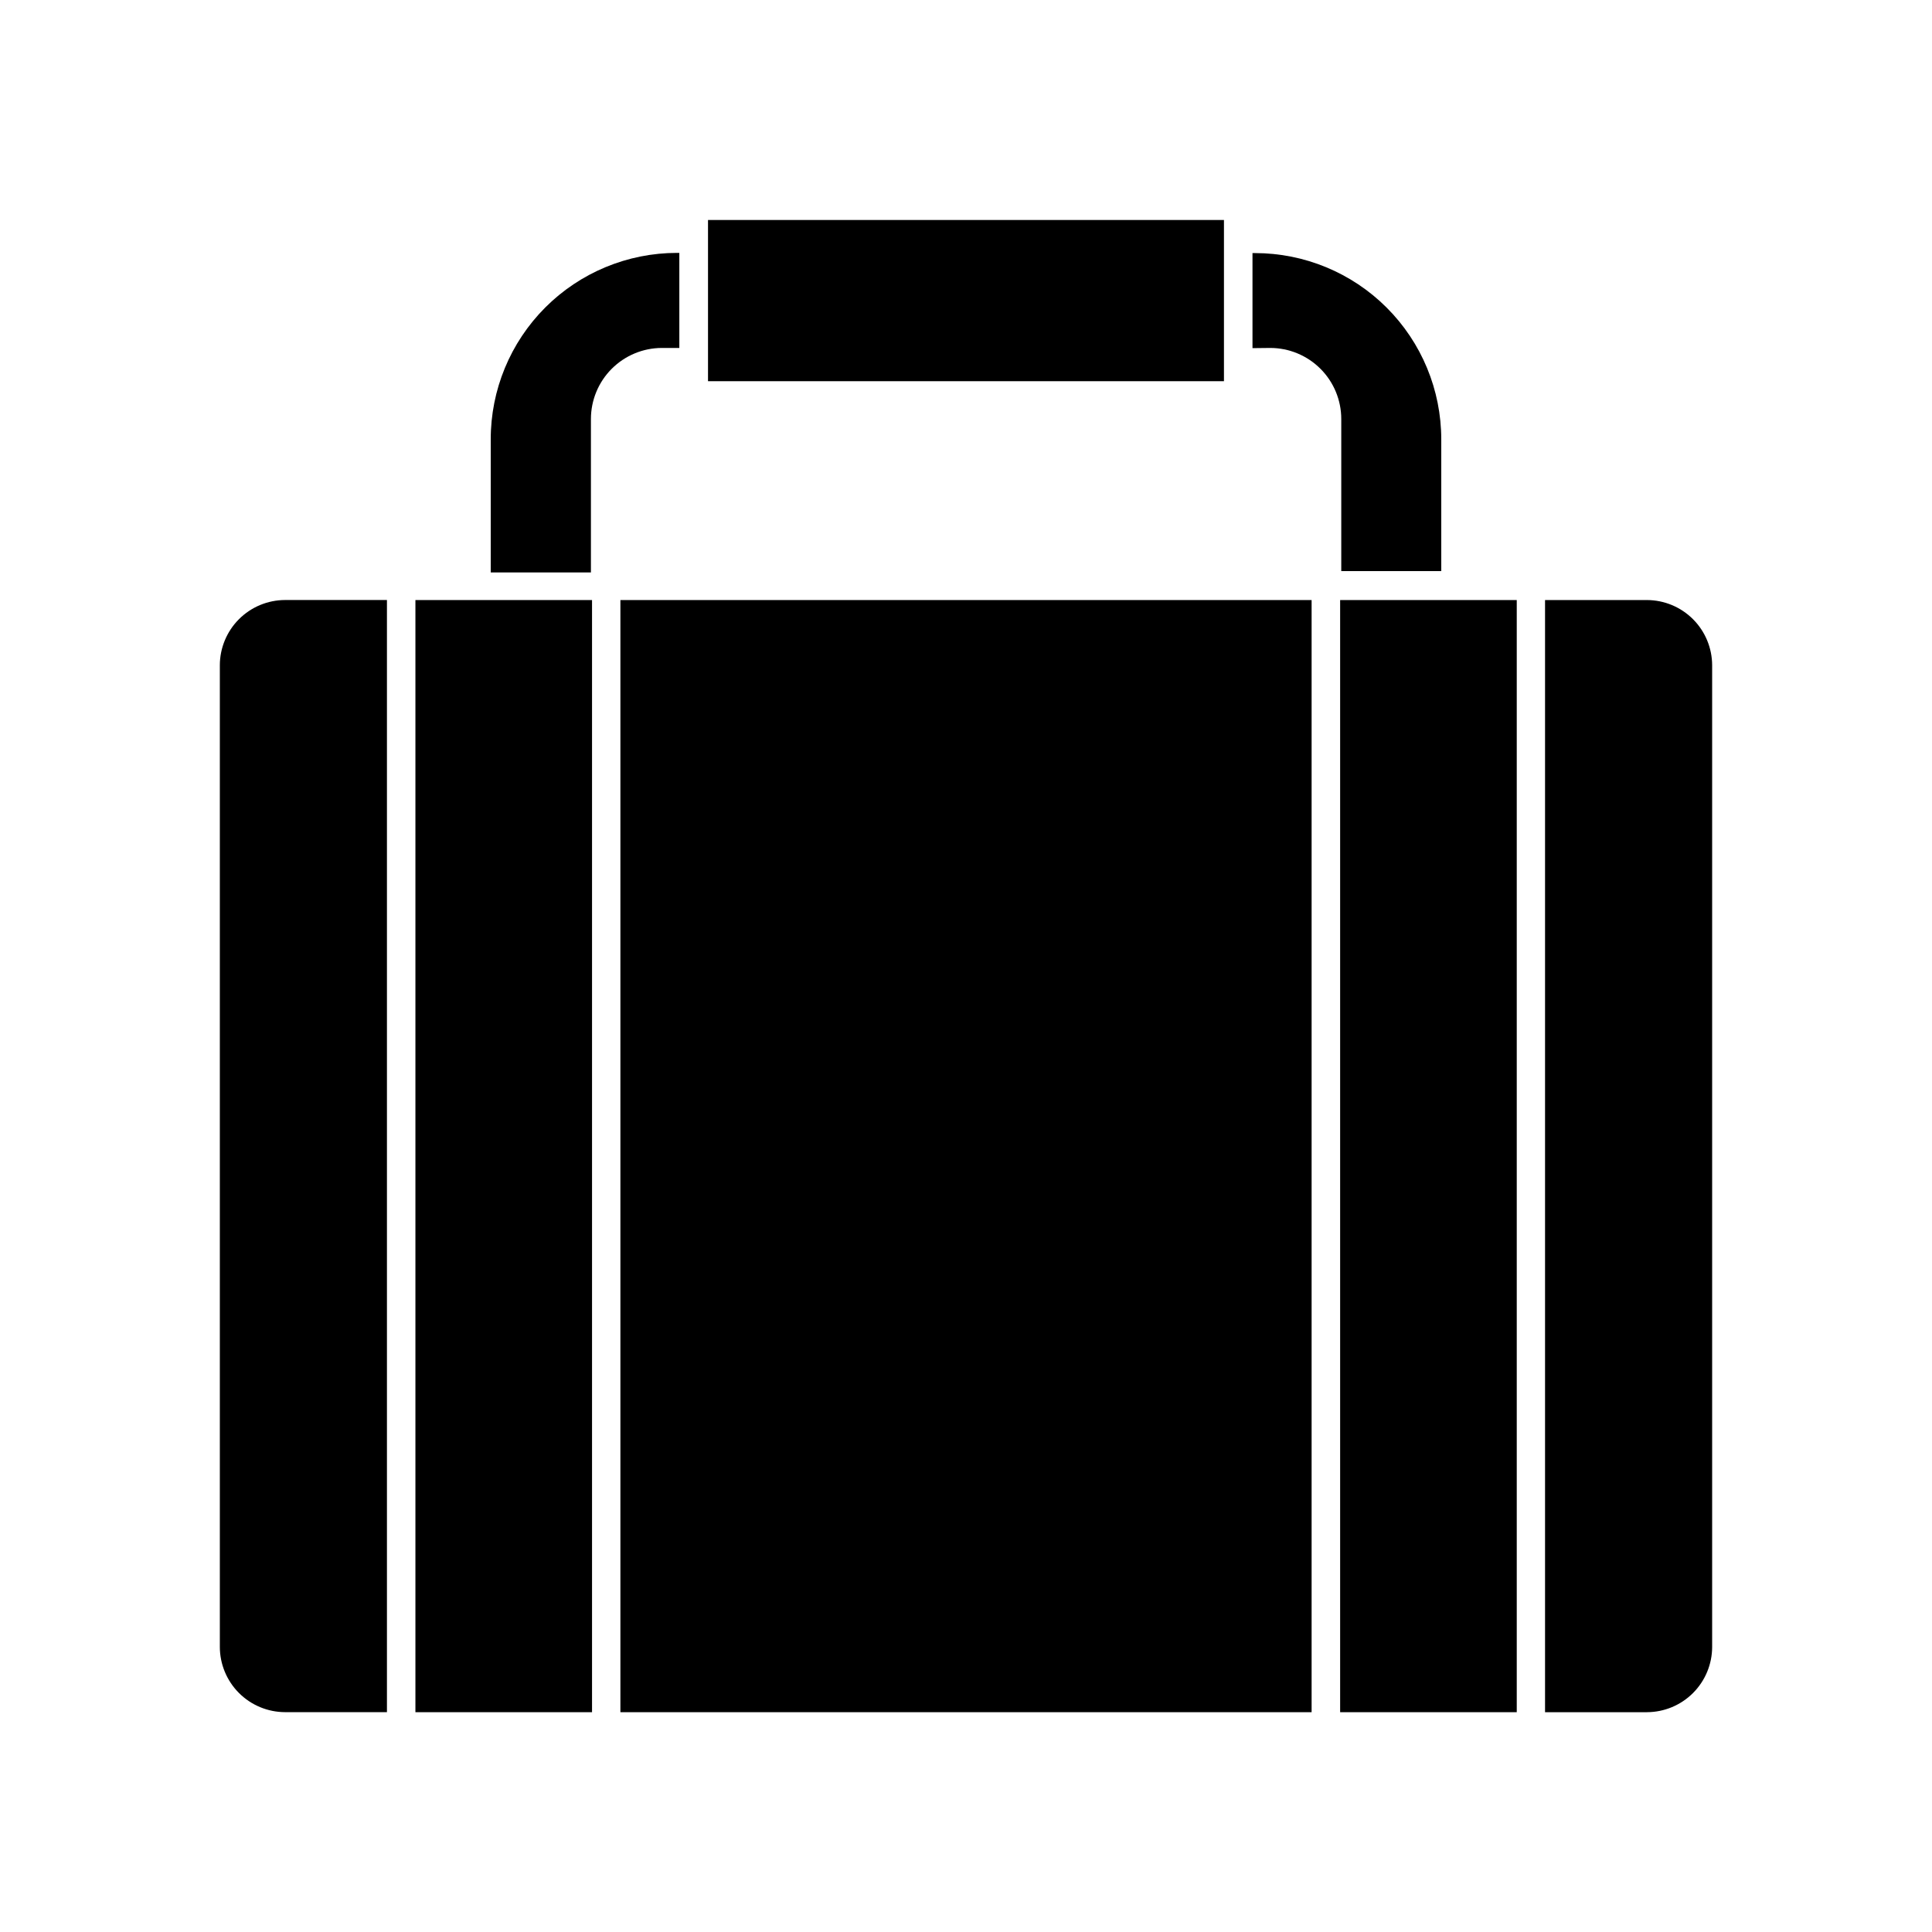
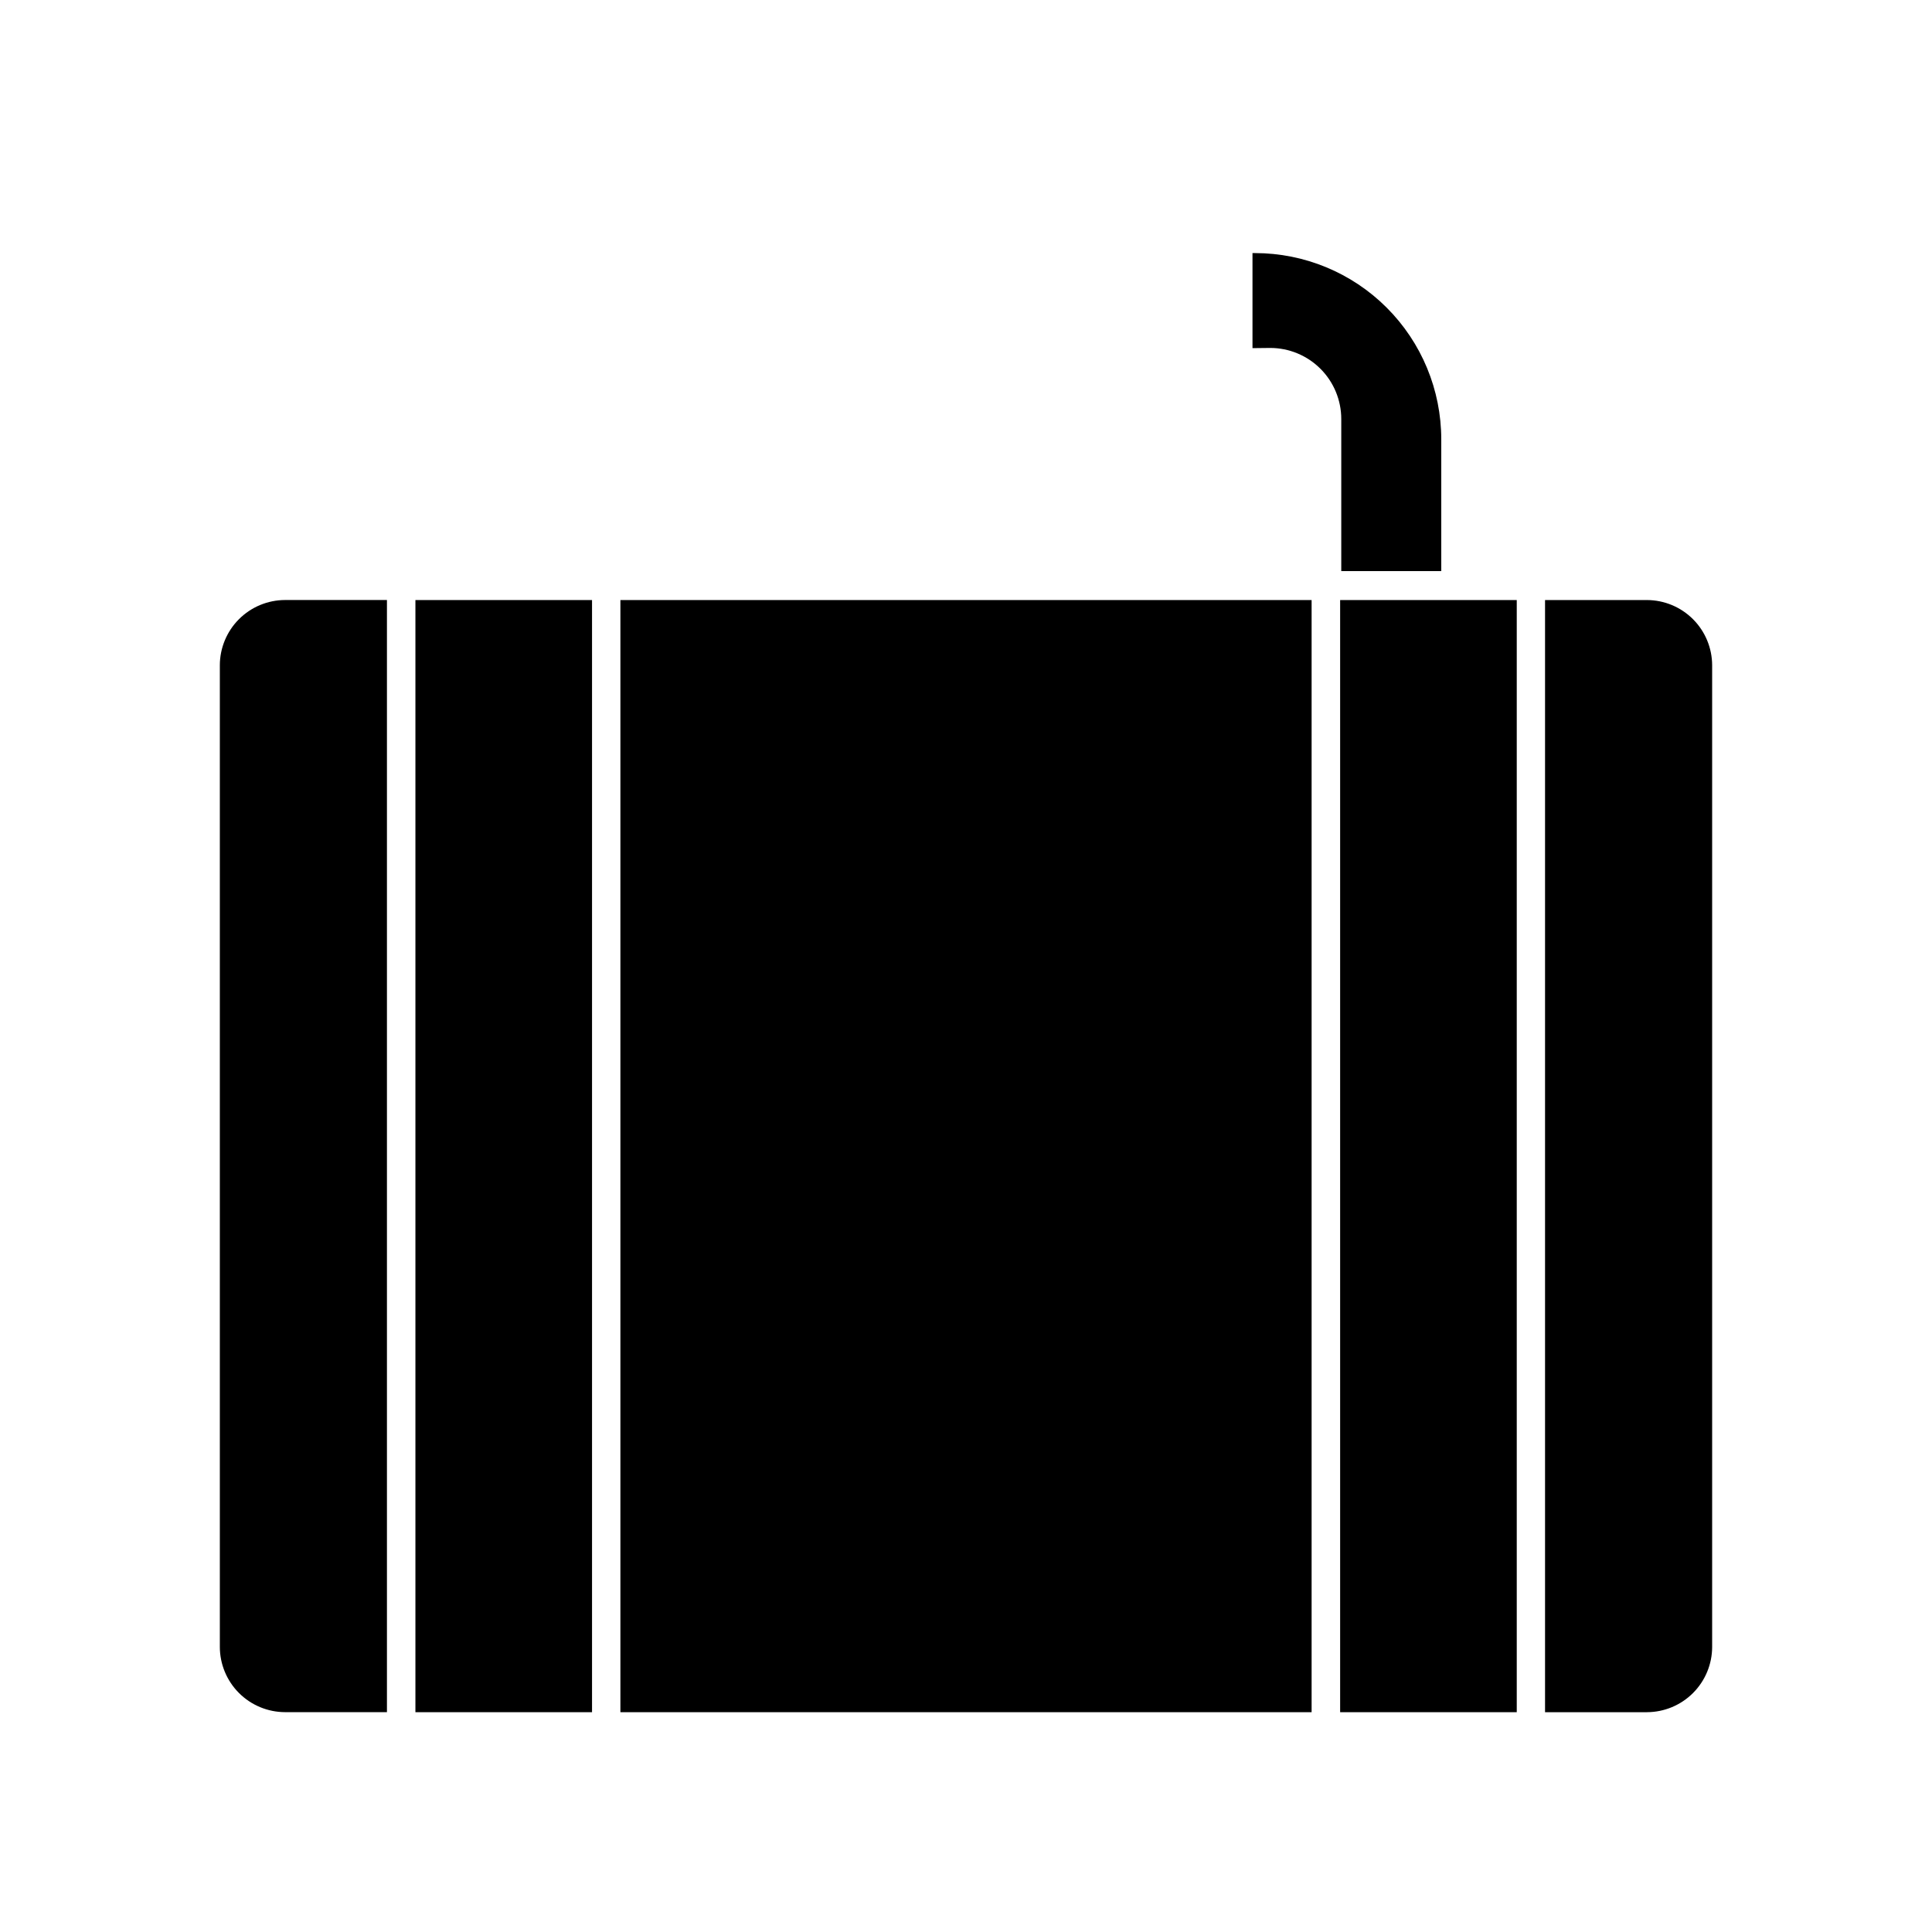
<svg xmlns="http://www.w3.org/2000/svg" fill="#000000" width="800px" height="800px" version="1.1" viewBox="144 144 512 512">
  <g>
-     <path d="m300.6 255.05c0-4.988 1.977-9.773 5.5-13.305 3.523-3.531 8.301-5.523 13.293-5.535h4.637v-25.191h-0.609c-13.102 0-25.668 5.207-34.93 14.48-9.258 9.27-14.457 21.84-14.441 34.941v35.266h26.551z" />
    <path d="m480.61 236.21c4.996 0 9.789 1.984 13.324 5.519 3.531 3.531 5.516 8.324 5.516 13.32v40.305h26.5v-34.914c0-13.094-5.199-25.652-14.461-34.91-9.258-9.258-21.816-14.461-34.91-14.461h-0.656v25.191z" />
    <path d="m580.46 303.02h-27.008v294.73h27.004l0.004-0.004c4.578-0.012 8.965-1.836 12.203-5.074s5.062-7.625 5.074-12.203v-260.17c-0.012-4.578-1.836-8.969-5.074-12.207-3.238-3.238-7.625-5.062-12.203-5.074z" />
    <path d="m219.54 597.74h27.004v-294.73h-27.004c-4.582 0.012-8.969 1.836-12.207 5.074-3.238 3.238-5.062 7.629-5.074 12.207v260.17c0.012 4.578 1.836 8.965 5.074 12.203s7.625 5.062 12.207 5.074z" />
    <path d="m308.41 303.02h183.18v294.73h-183.18z" />
    <path d="m254.09 303.02h46.805v294.73h-46.805z" />
    <path d="m499.15 303.02h46.805v294.73h-46.805z" />
-     <path d="m331.63 202.3h136.73v42.723h-136.73z" />
  </g>
</svg>